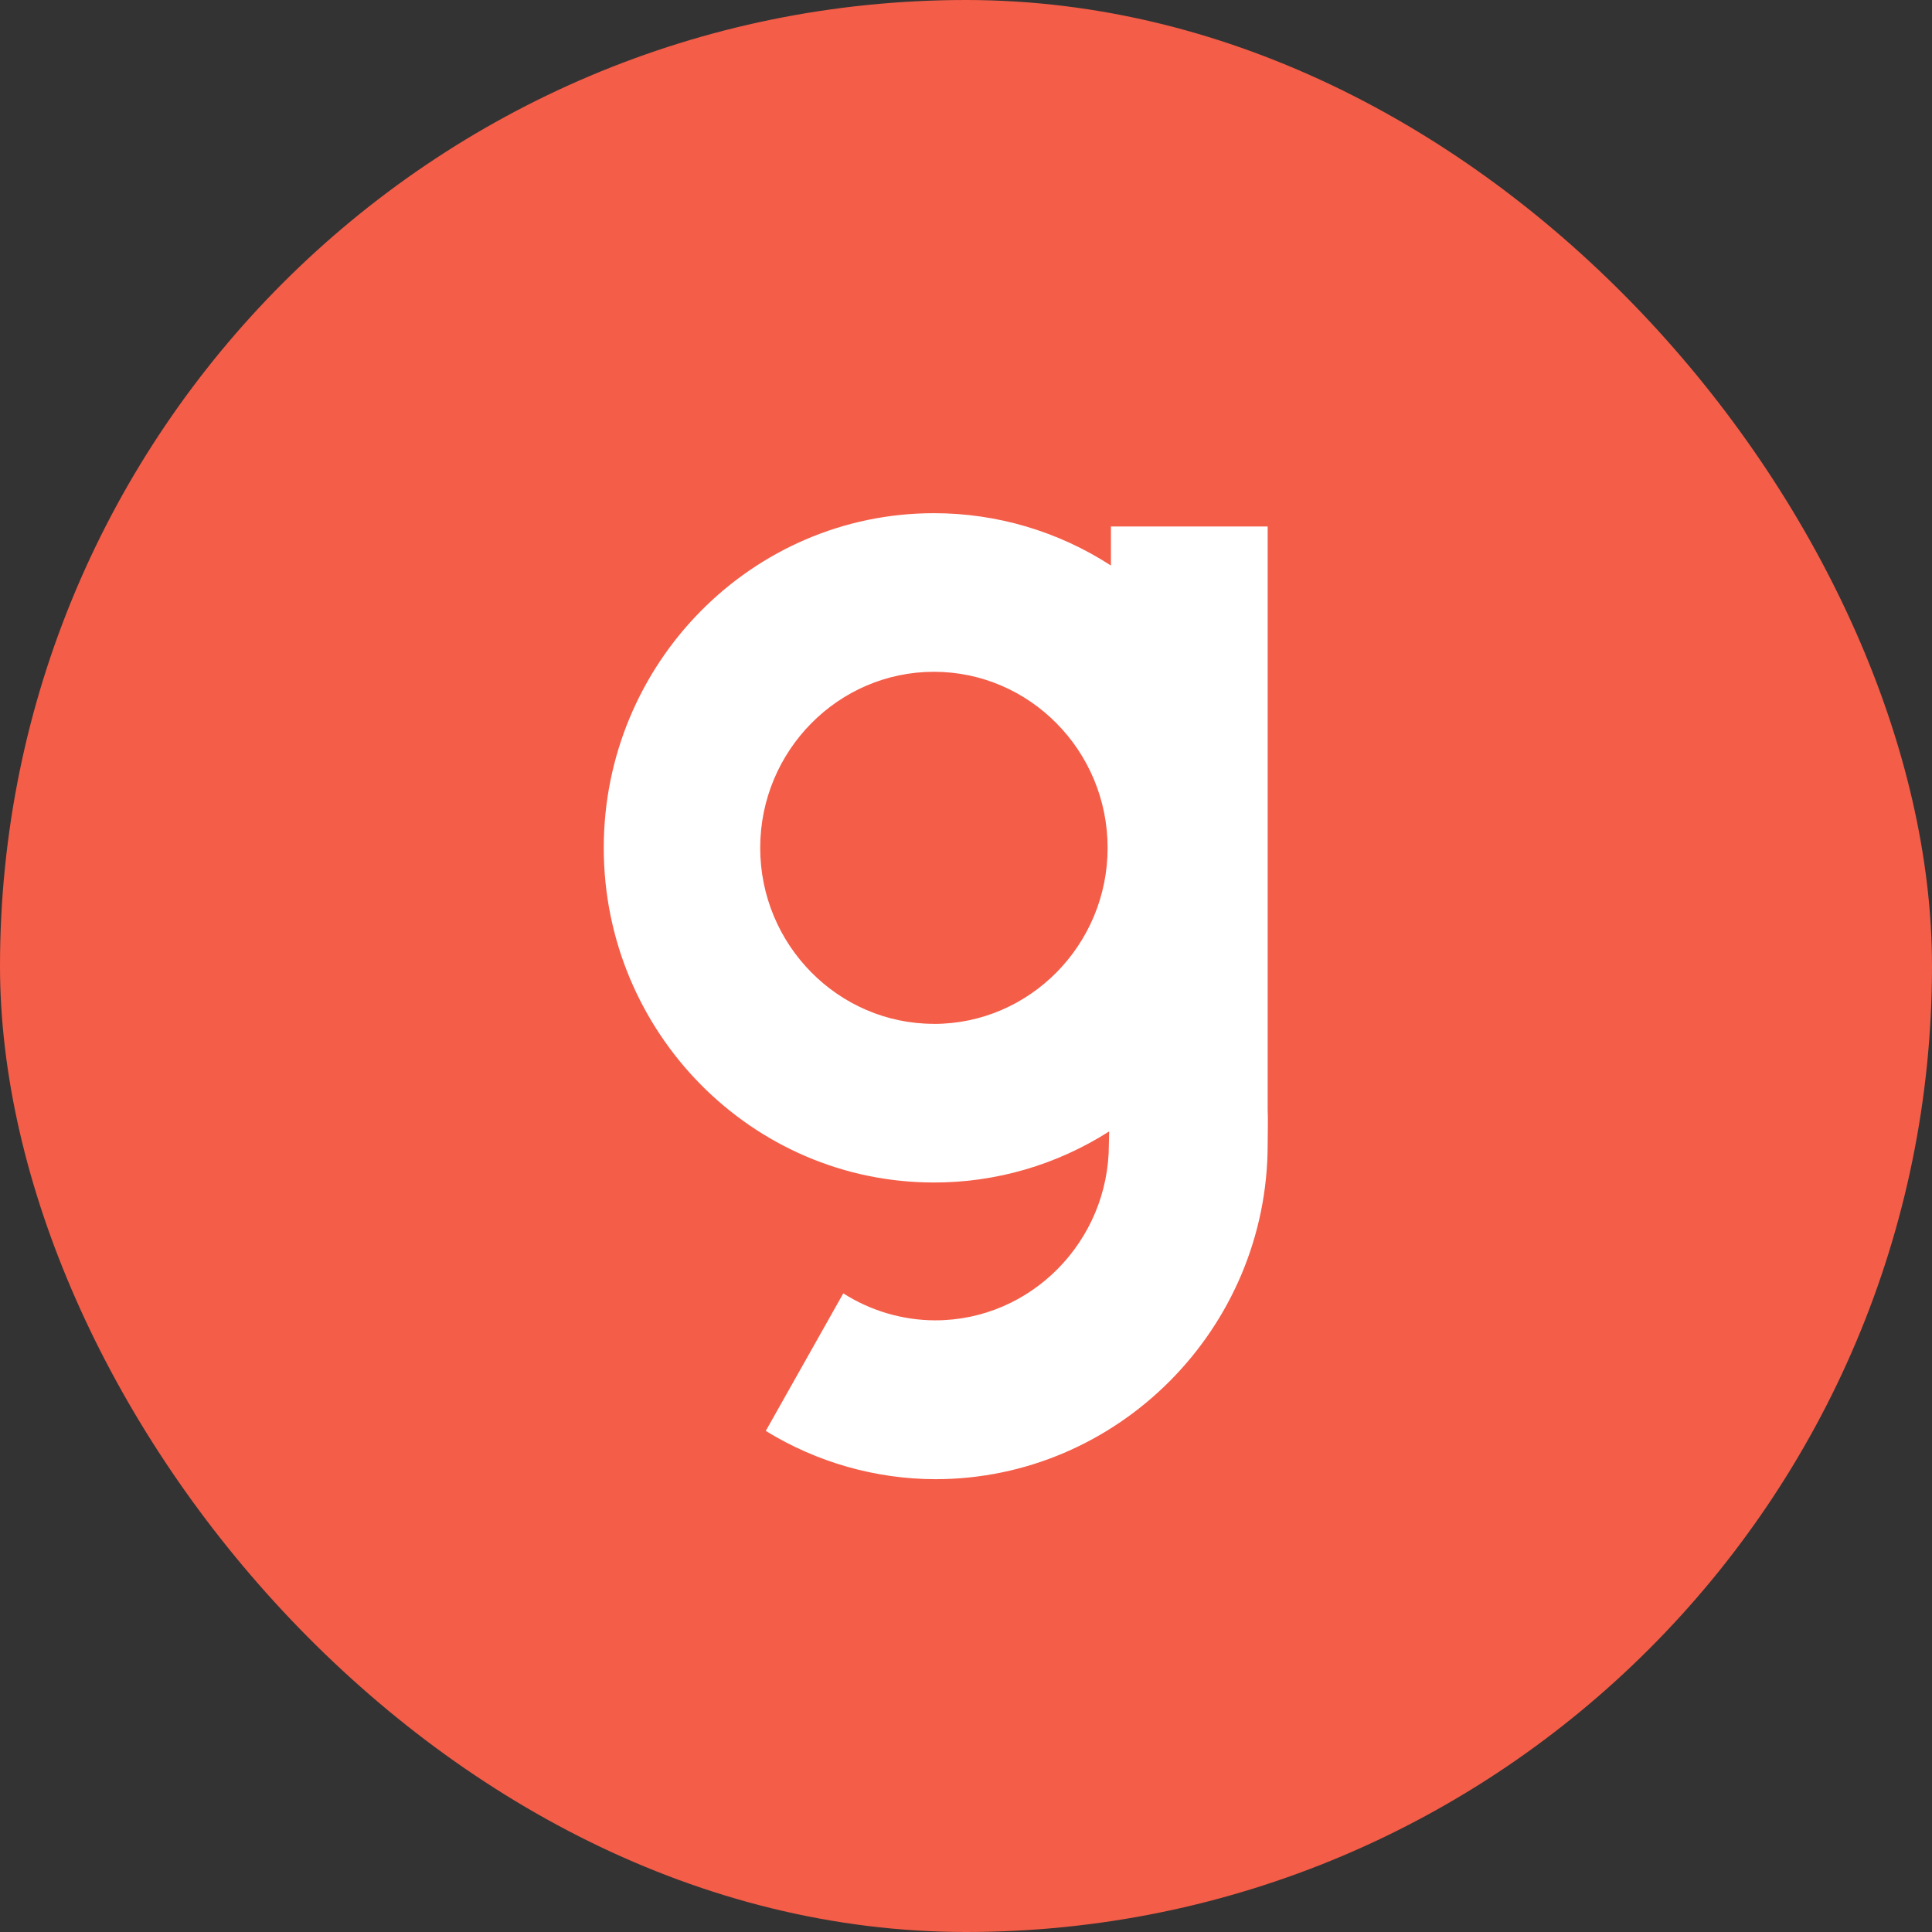
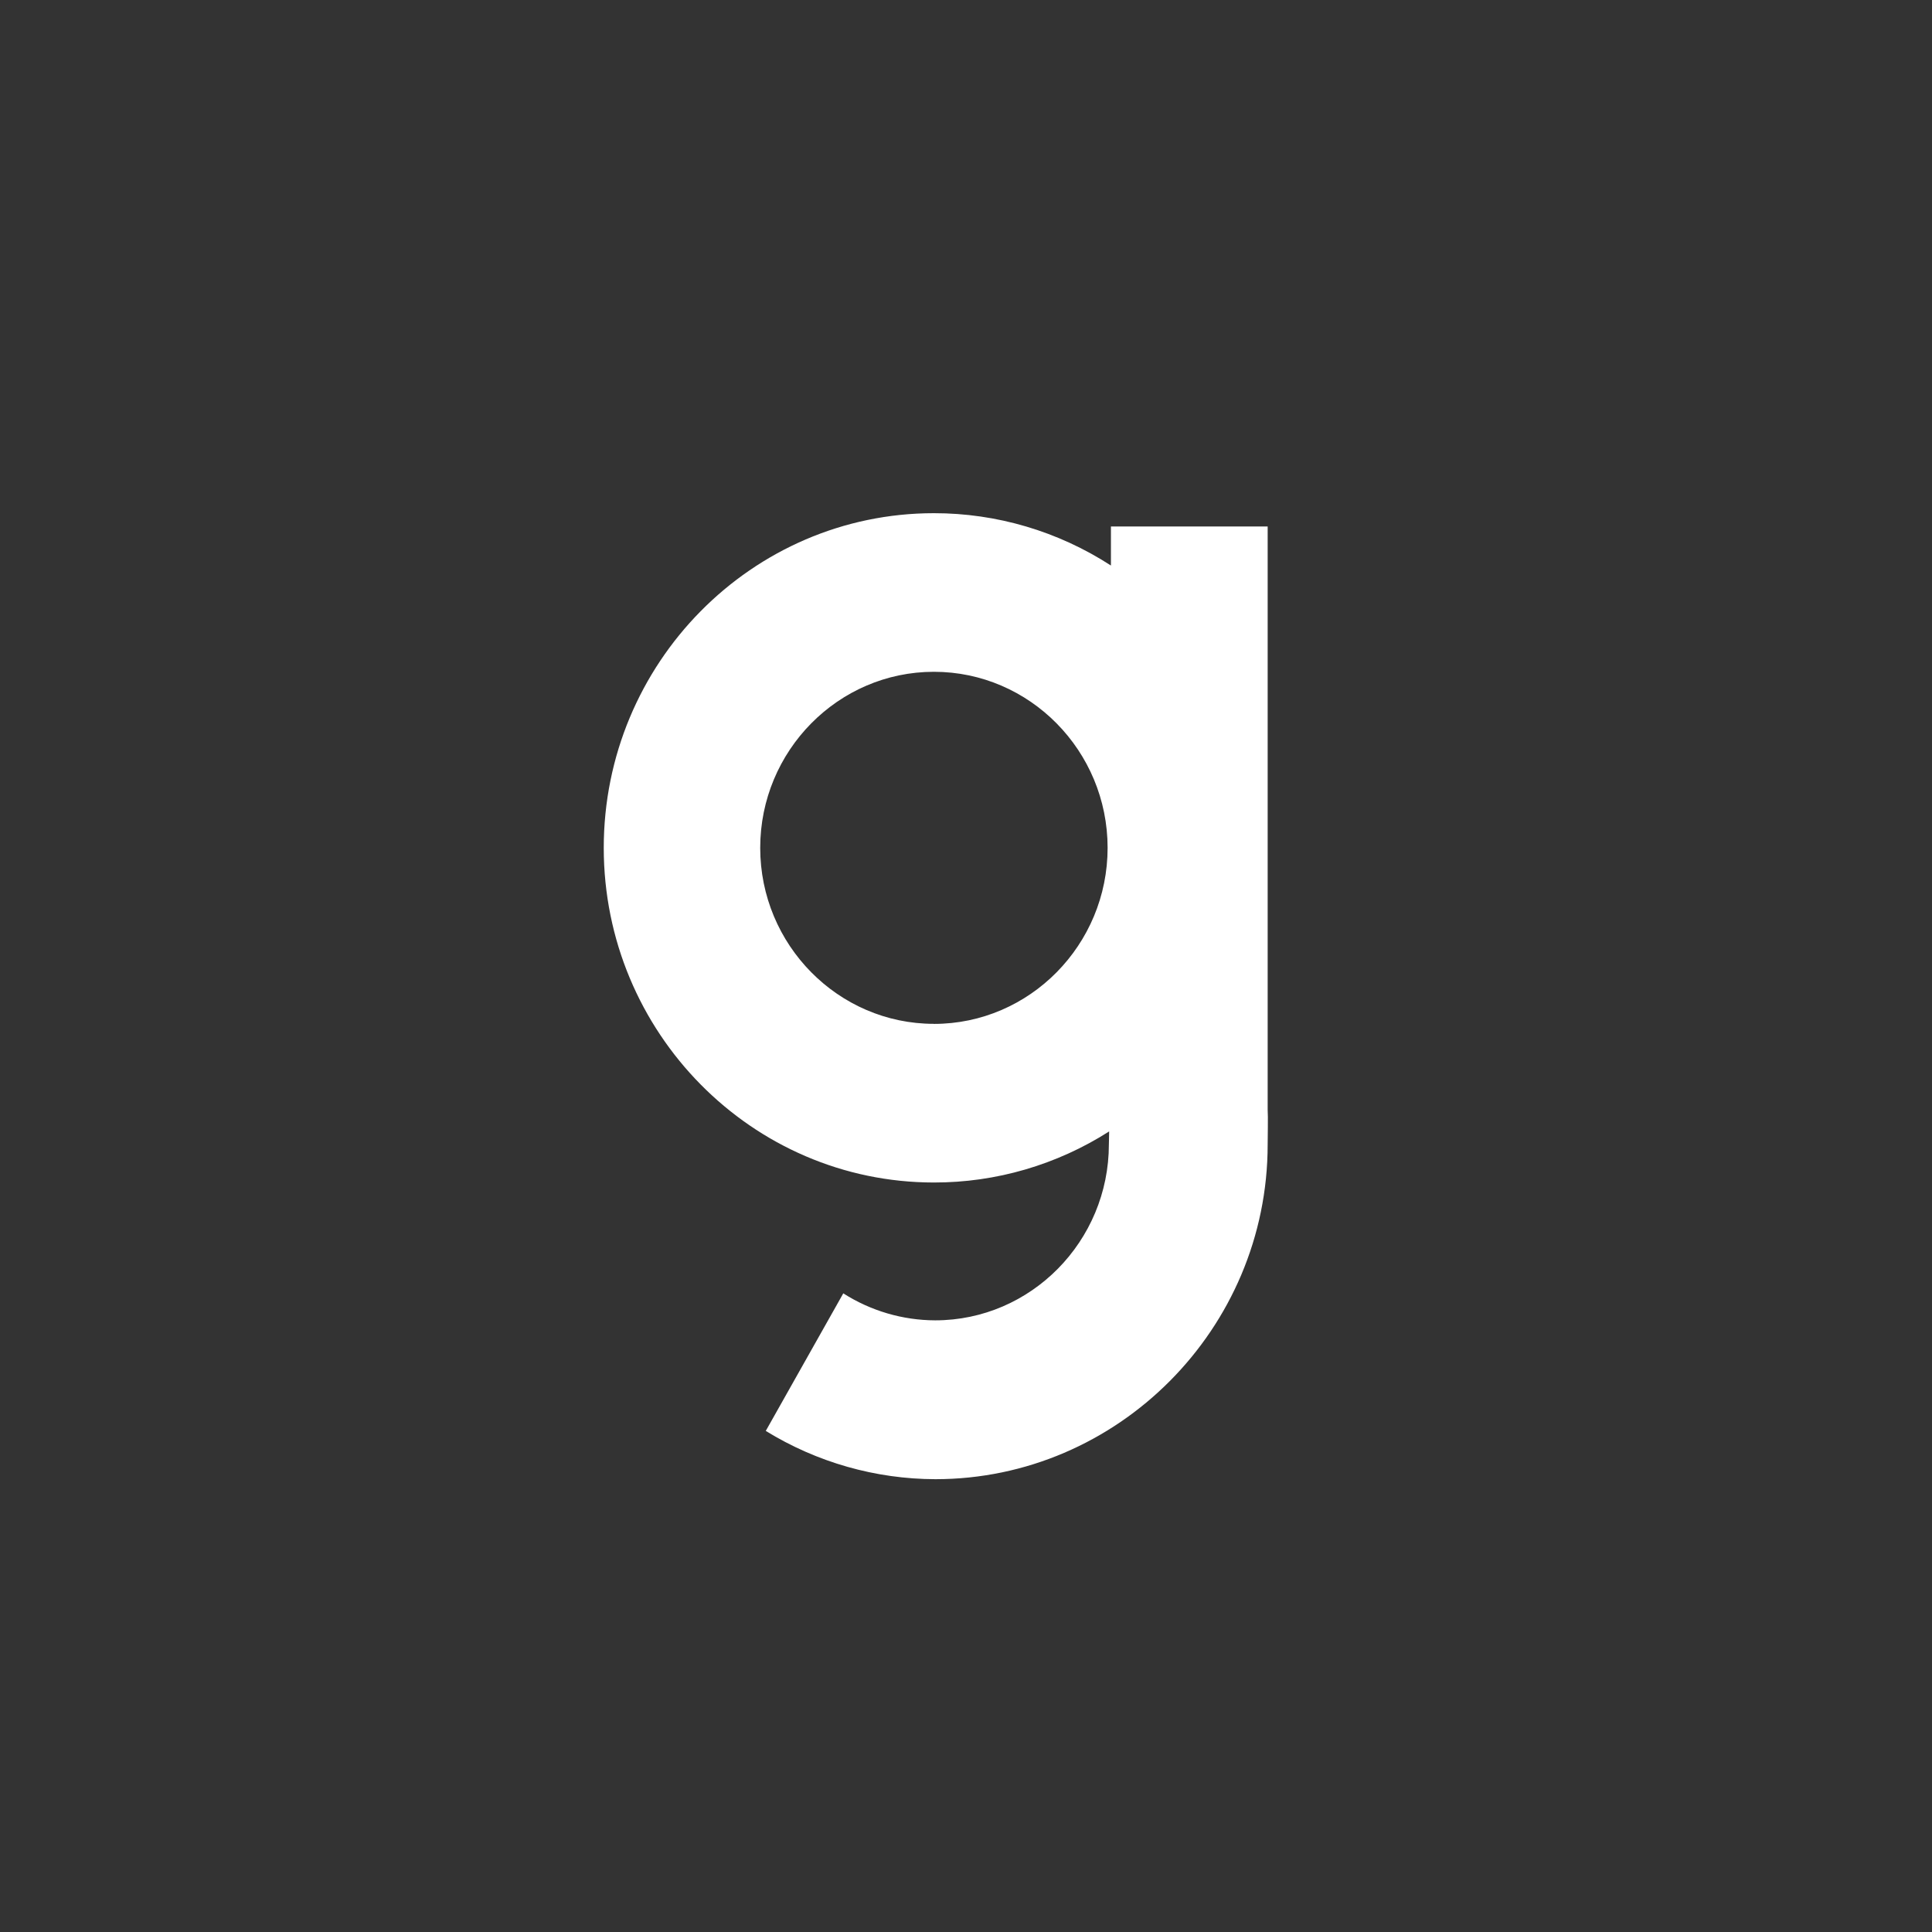
<svg xmlns="http://www.w3.org/2000/svg" width="64" height="64" viewBox="0 0 64 64" fill="none">
  <rect x="0" y="0" width="64" height="64" fill="#333333" stroke="none" />
-   <rect width="64" height="64" rx="32" fill="#F45D48" />
  <path d="M41.993 36.757V17.441H36.801V18.734C35.052 17.6 33.015 16.998 30.936 17C24.906 17 20 21.973 20 28.086C20 34.199 24.906 39.172 30.937 39.172C32.992 39.175 35.005 38.588 36.742 37.48C36.742 37.65 36.733 37.803 36.733 37.906C36.733 41.118 34.15 43.738 30.98 43.738C29.902 43.735 28.846 43.425 27.935 42.844L25.367 47.401C27.061 48.443 29.005 48.996 30.988 49C37.019 49 41.993 44.026 41.993 37.913C41.993 37.676 42.009 36.978 41.993 36.757ZM30.937 33.916C27.768 33.916 25.183 31.299 25.183 28.086C25.183 24.872 27.767 22.254 30.937 22.254C34.108 22.254 36.691 24.872 36.691 28.086C36.691 31.299 34.108 33.918 30.937 33.918V33.916Z" fill="white" />
</svg>